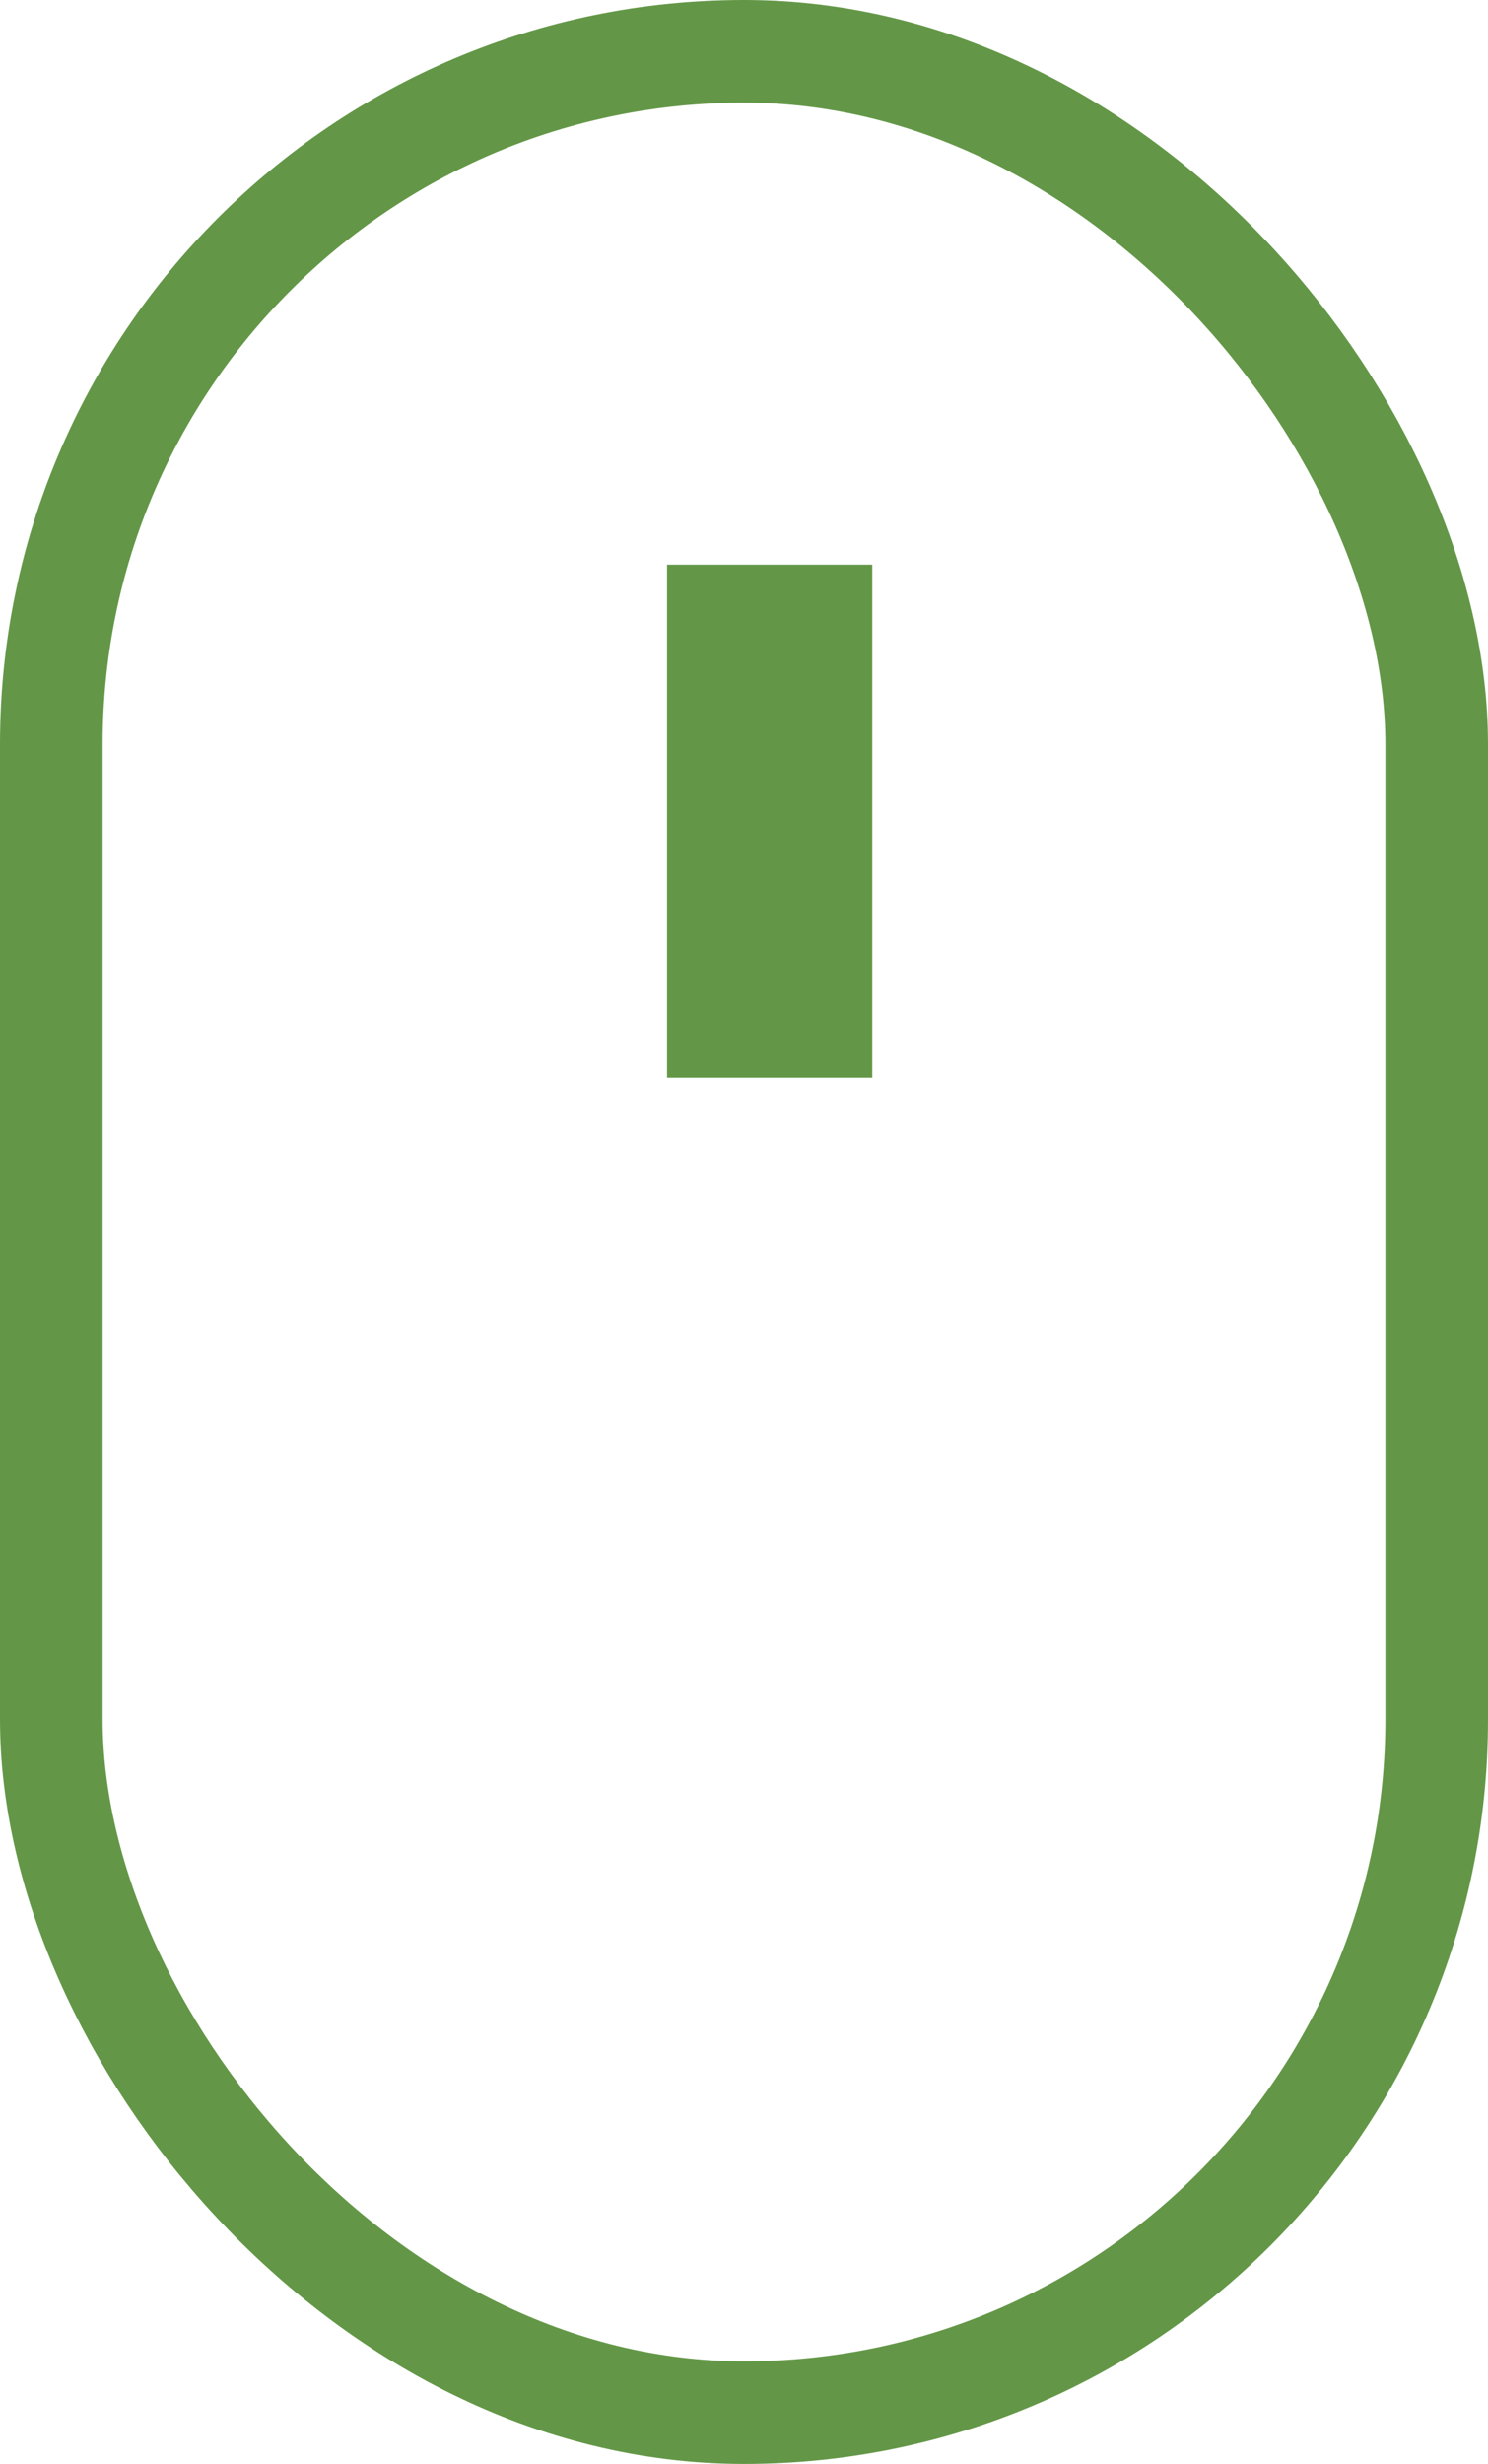
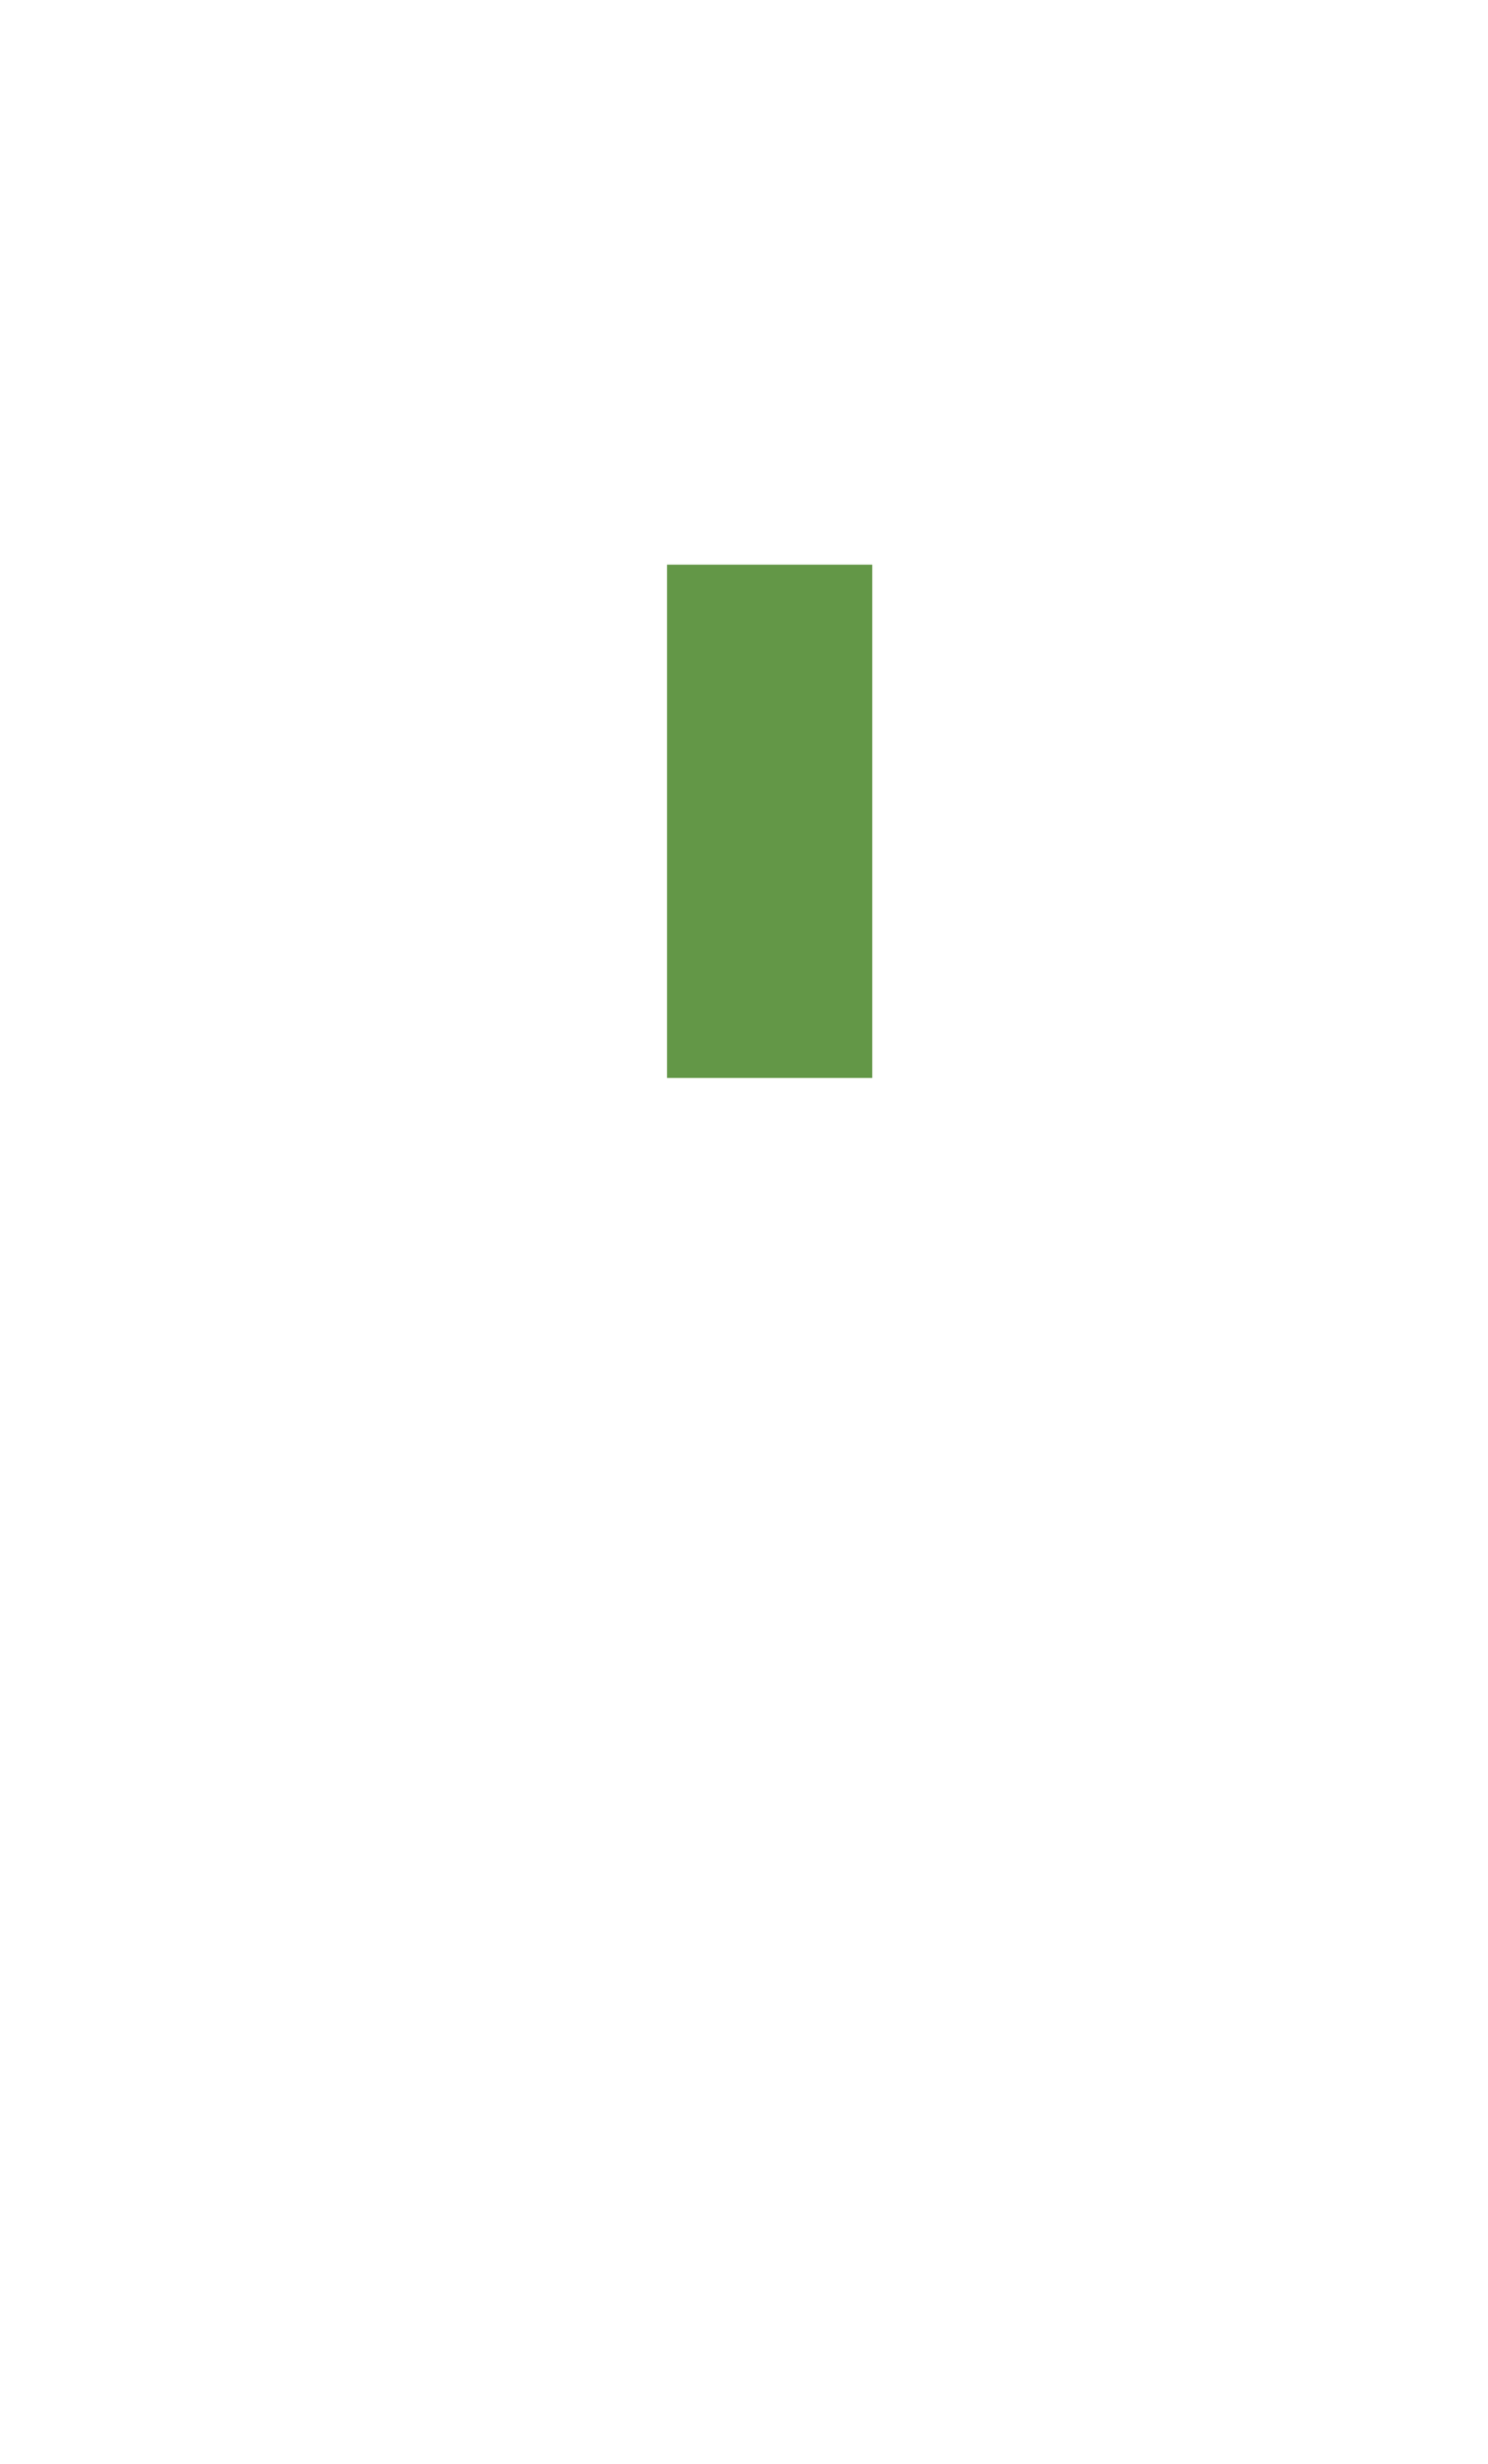
<svg xmlns="http://www.w3.org/2000/svg" id="scroll.svg" width="29" height="48" viewBox="0 0 29 48">
  <defs>
    <style>
      .cls-1 {
        fill: none;
        stroke: #639747;
        stroke-width: 2px;
      }
    </style>
  </defs>
-   <rect id="Rounded_Rectangle_2337" data-name="Rounded Rectangle 2337" class="cls-1" x="1" y="1" width="27" height="46" rx="13.5" ry="13.5" />
  <rect class="cls-1" x="14" y="12" width="2" height="8" />
</svg>